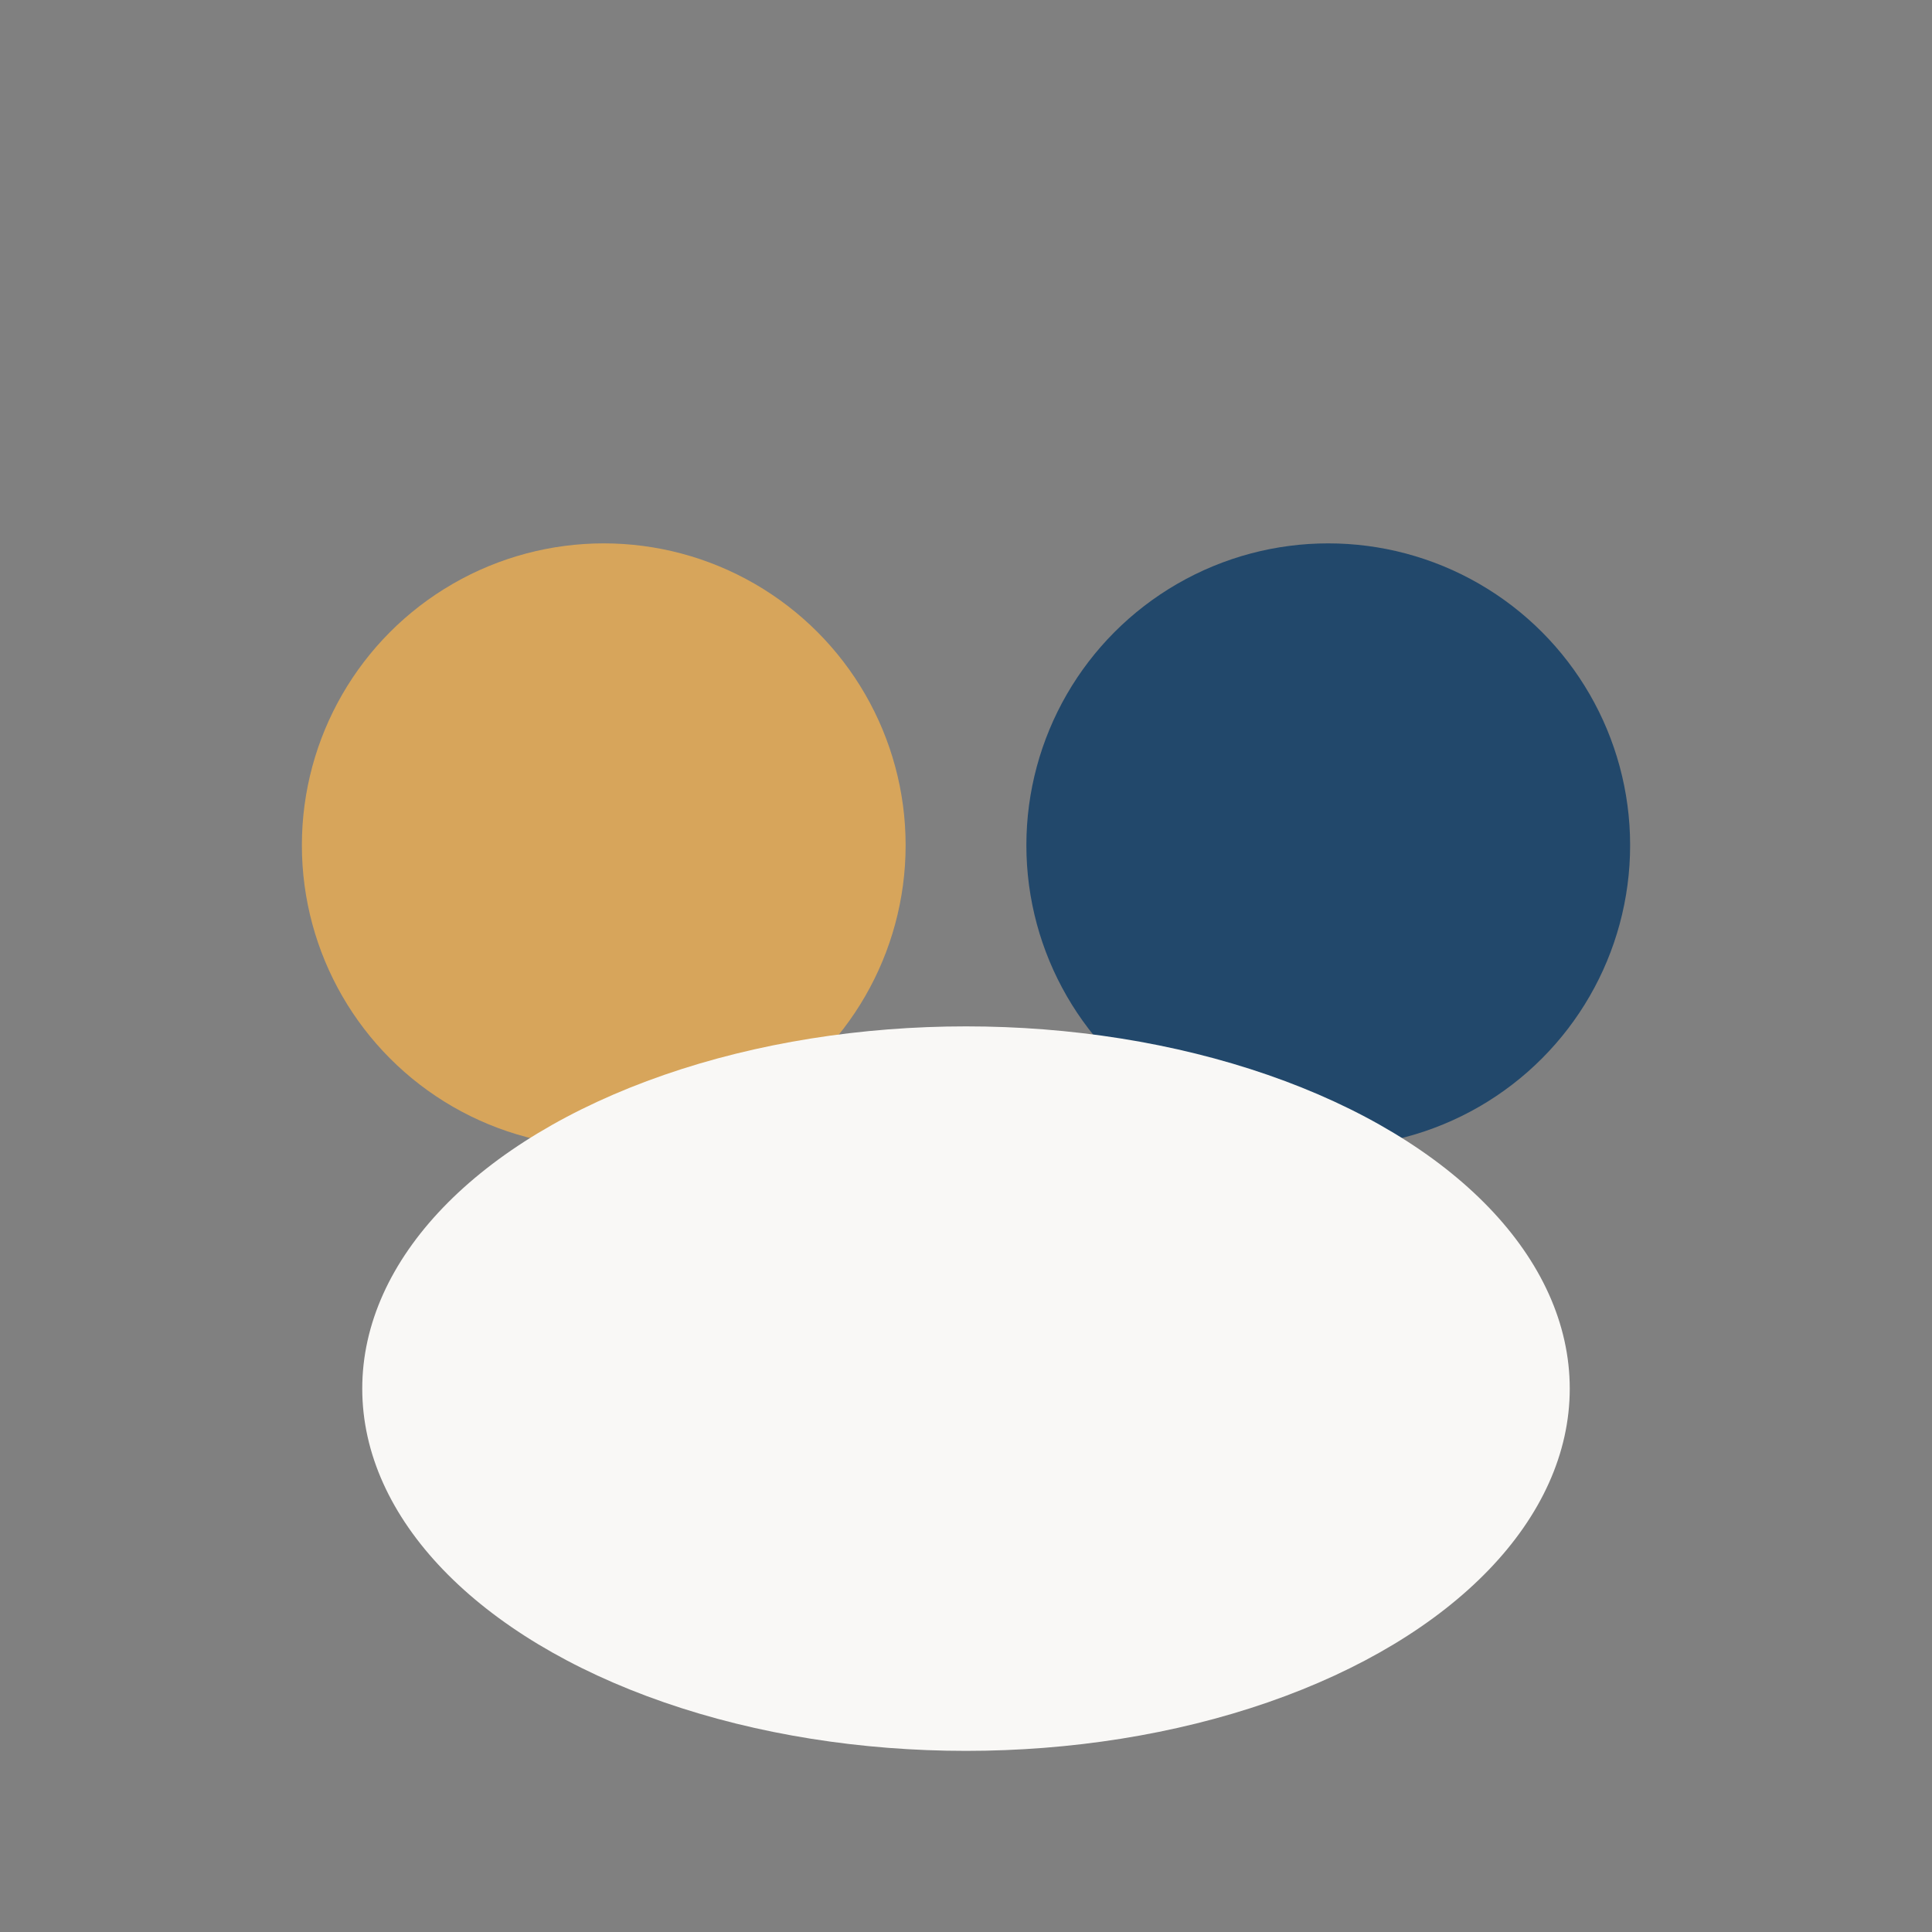
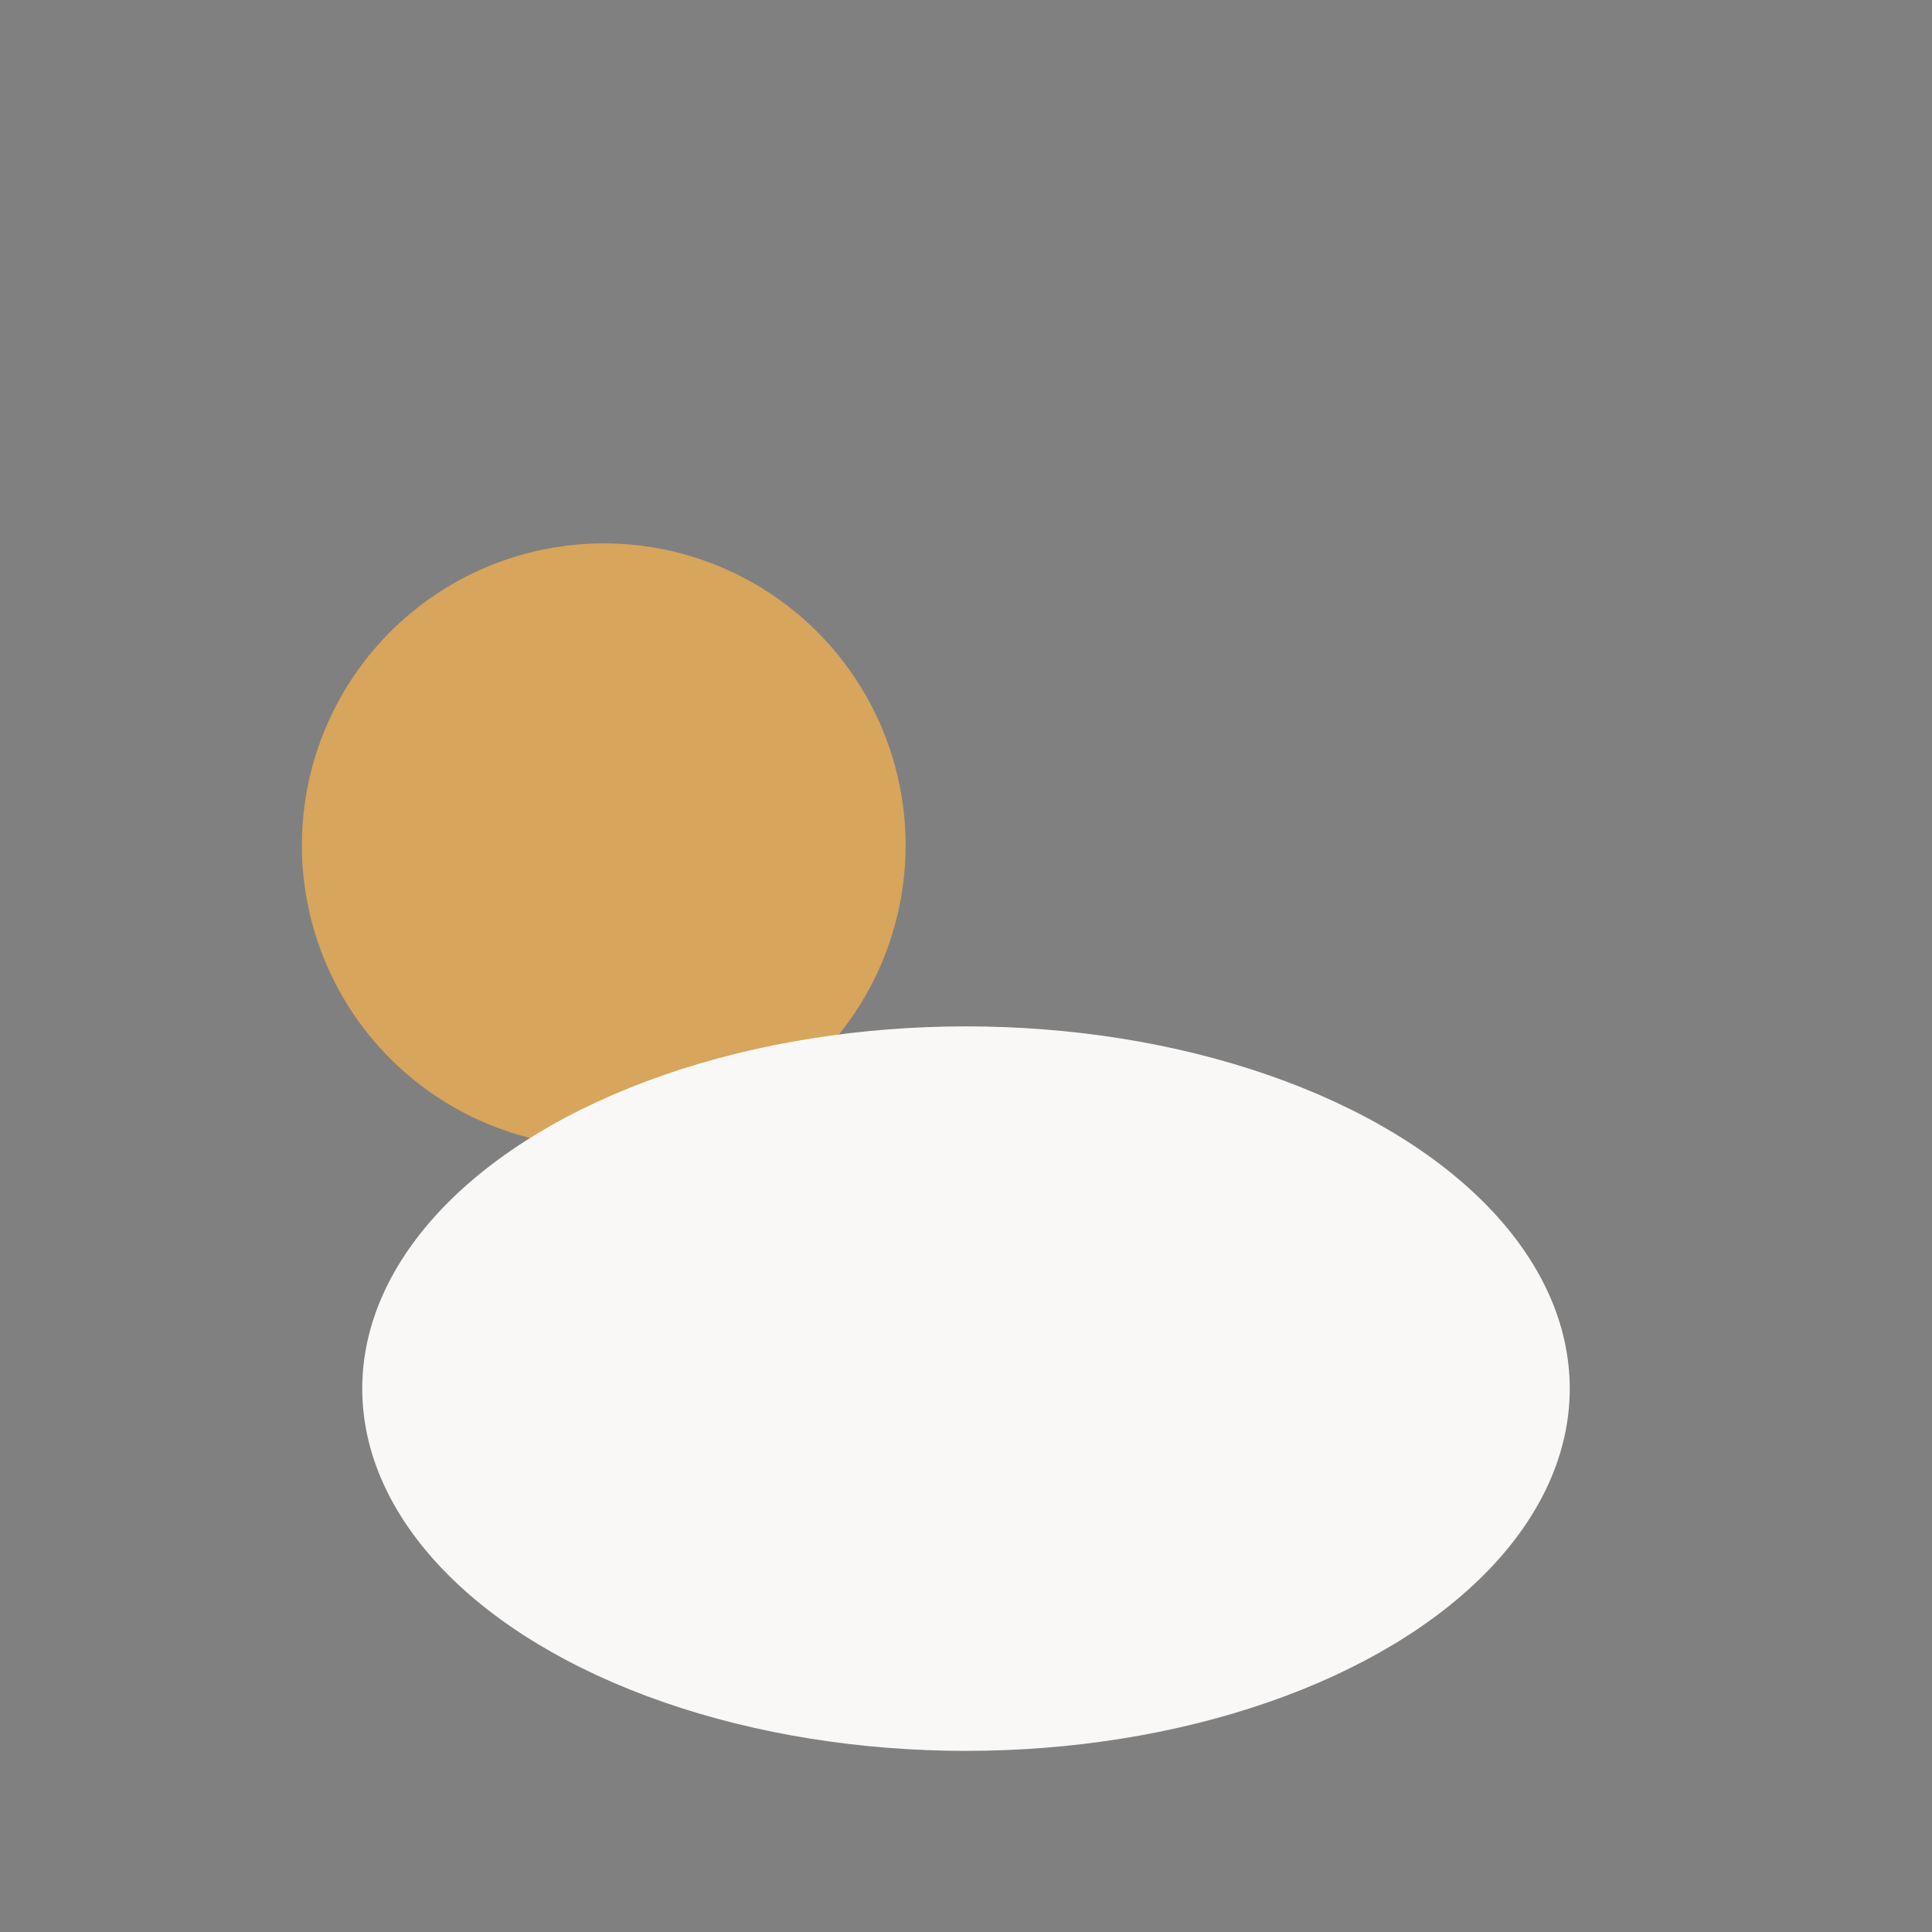
<svg xmlns="http://www.w3.org/2000/svg" width="32" height="32" viewBox="0 0 32 32">
  <rect x="0" y="0" width="32" height="32" fill="#808080" stroke="none" />
  <circle cx="10" cy="14" r="5" fill="#D7A55B" />
-   <circle cx="22" cy="14" r="5" fill="#22486B" />
  <ellipse cx="16" cy="23" rx="10" ry="6" fill="#F9F8F6" />
</svg>